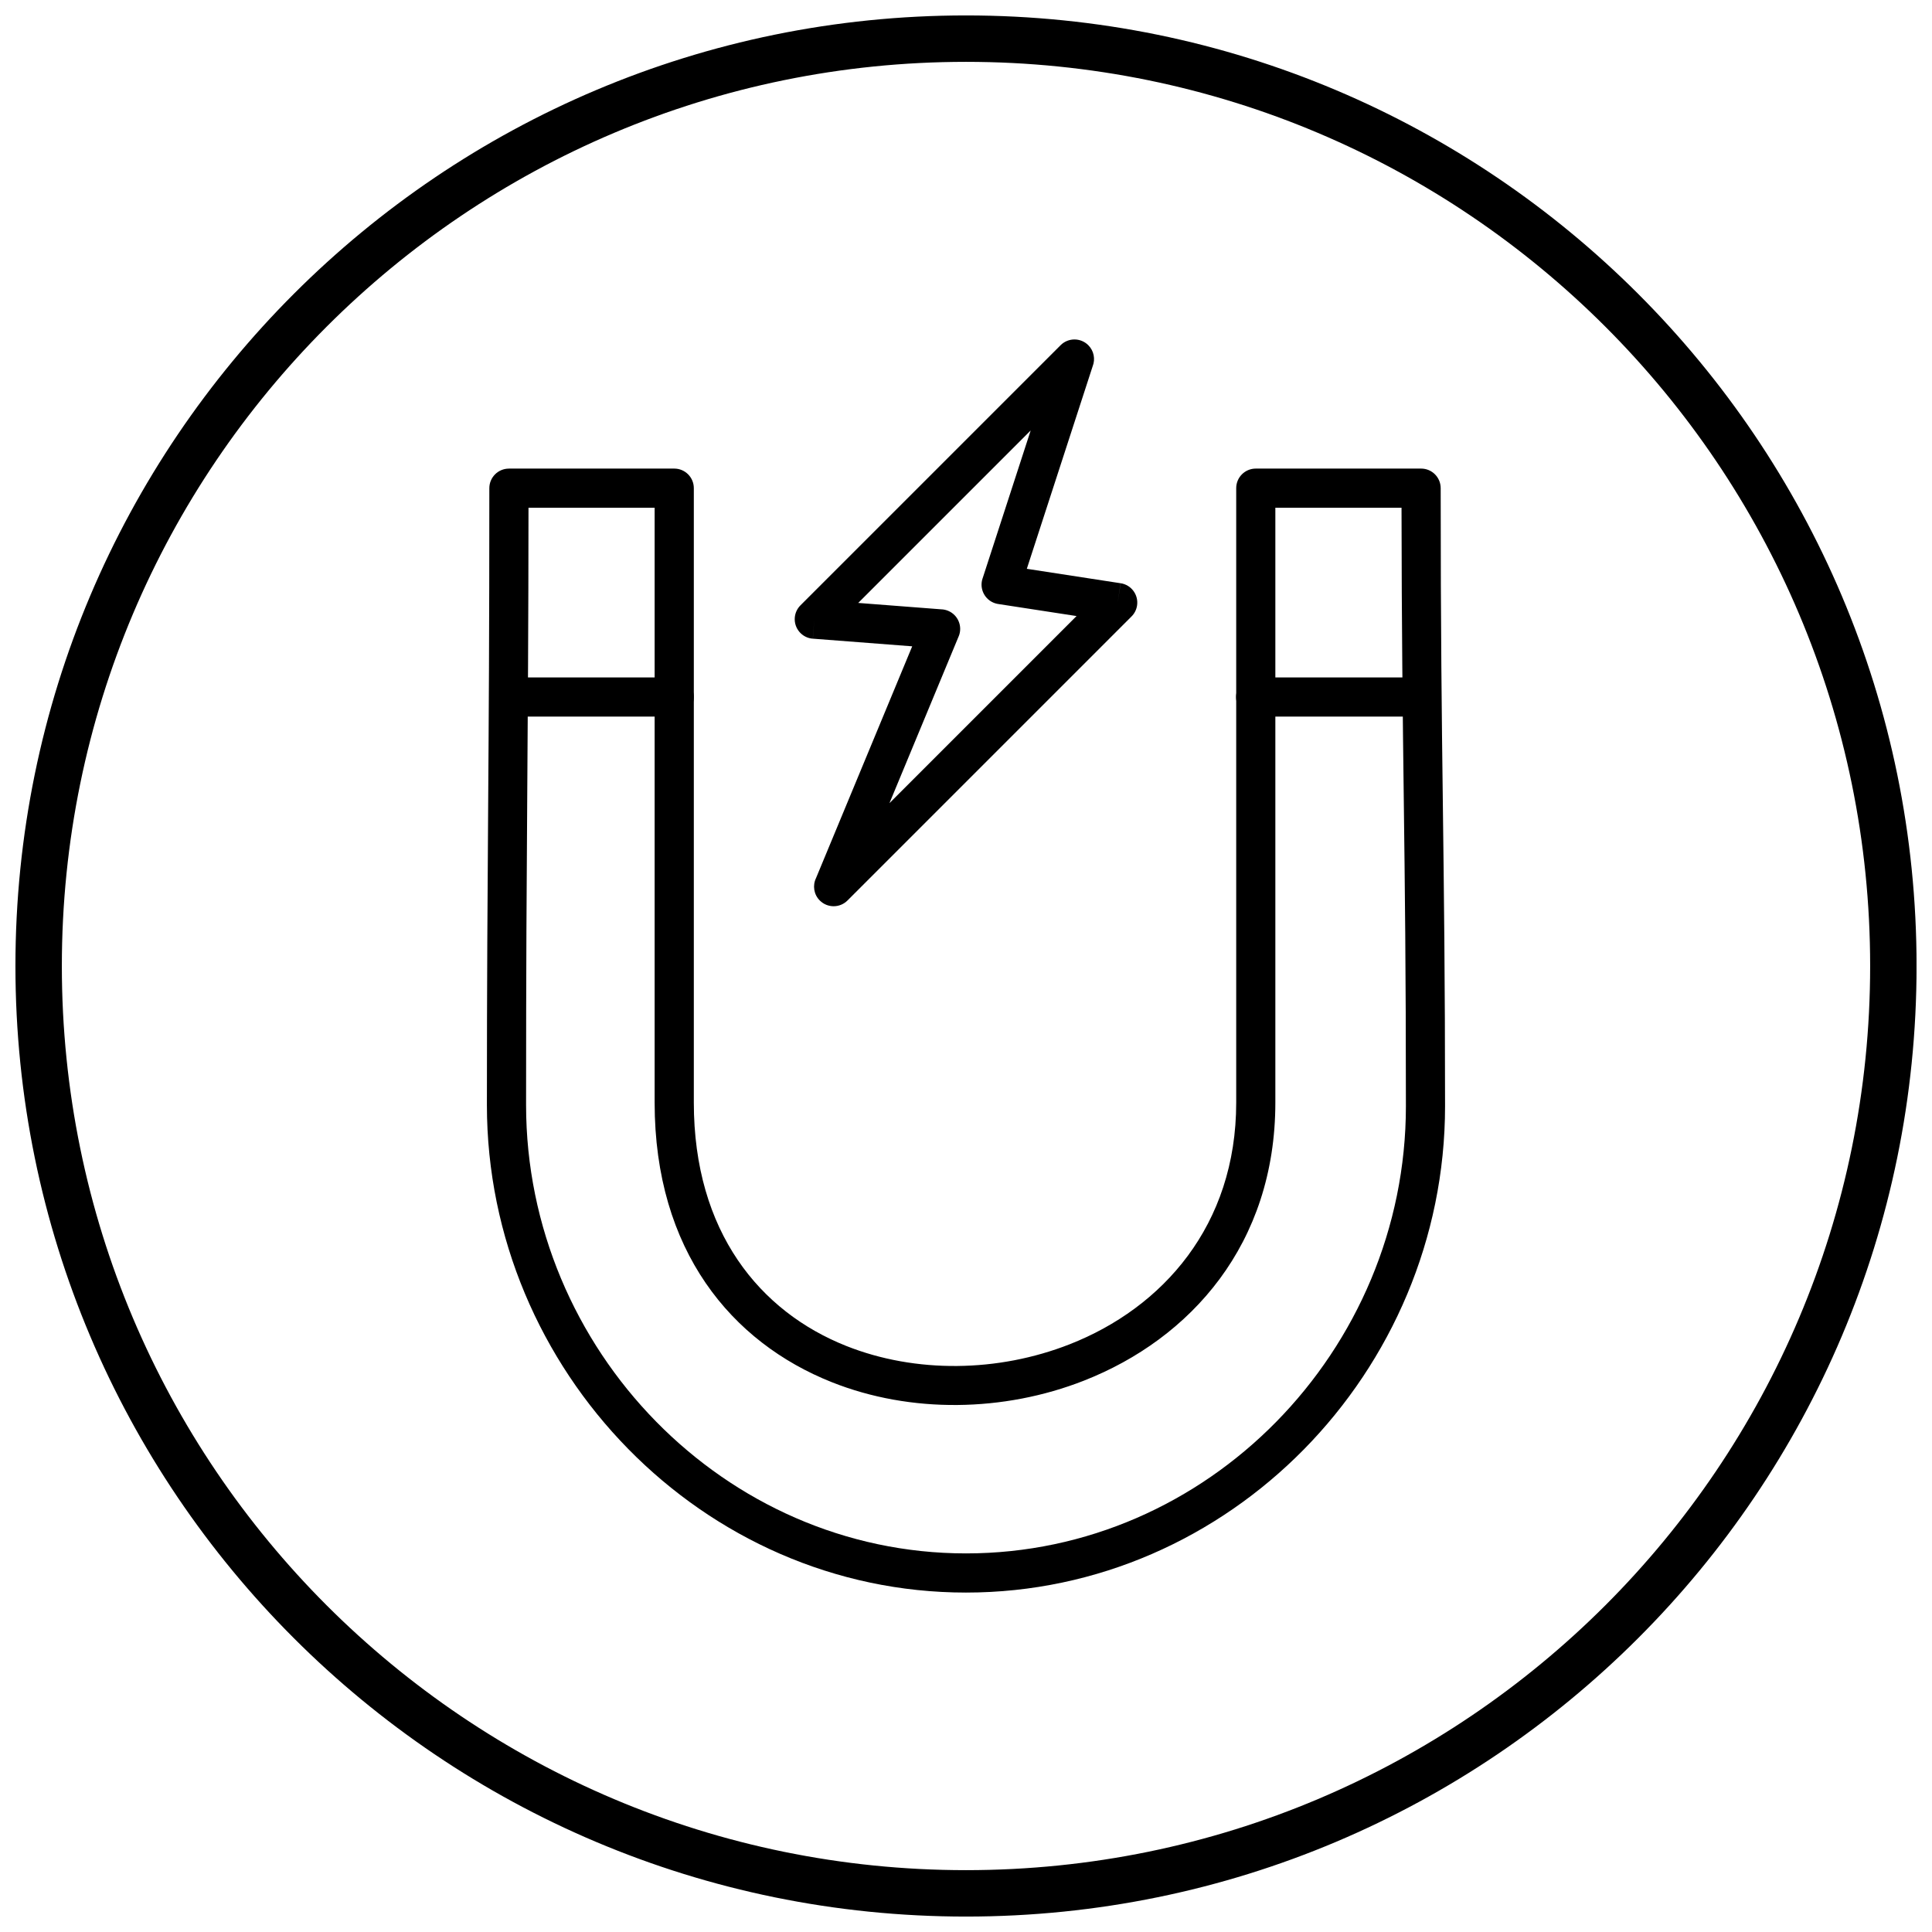
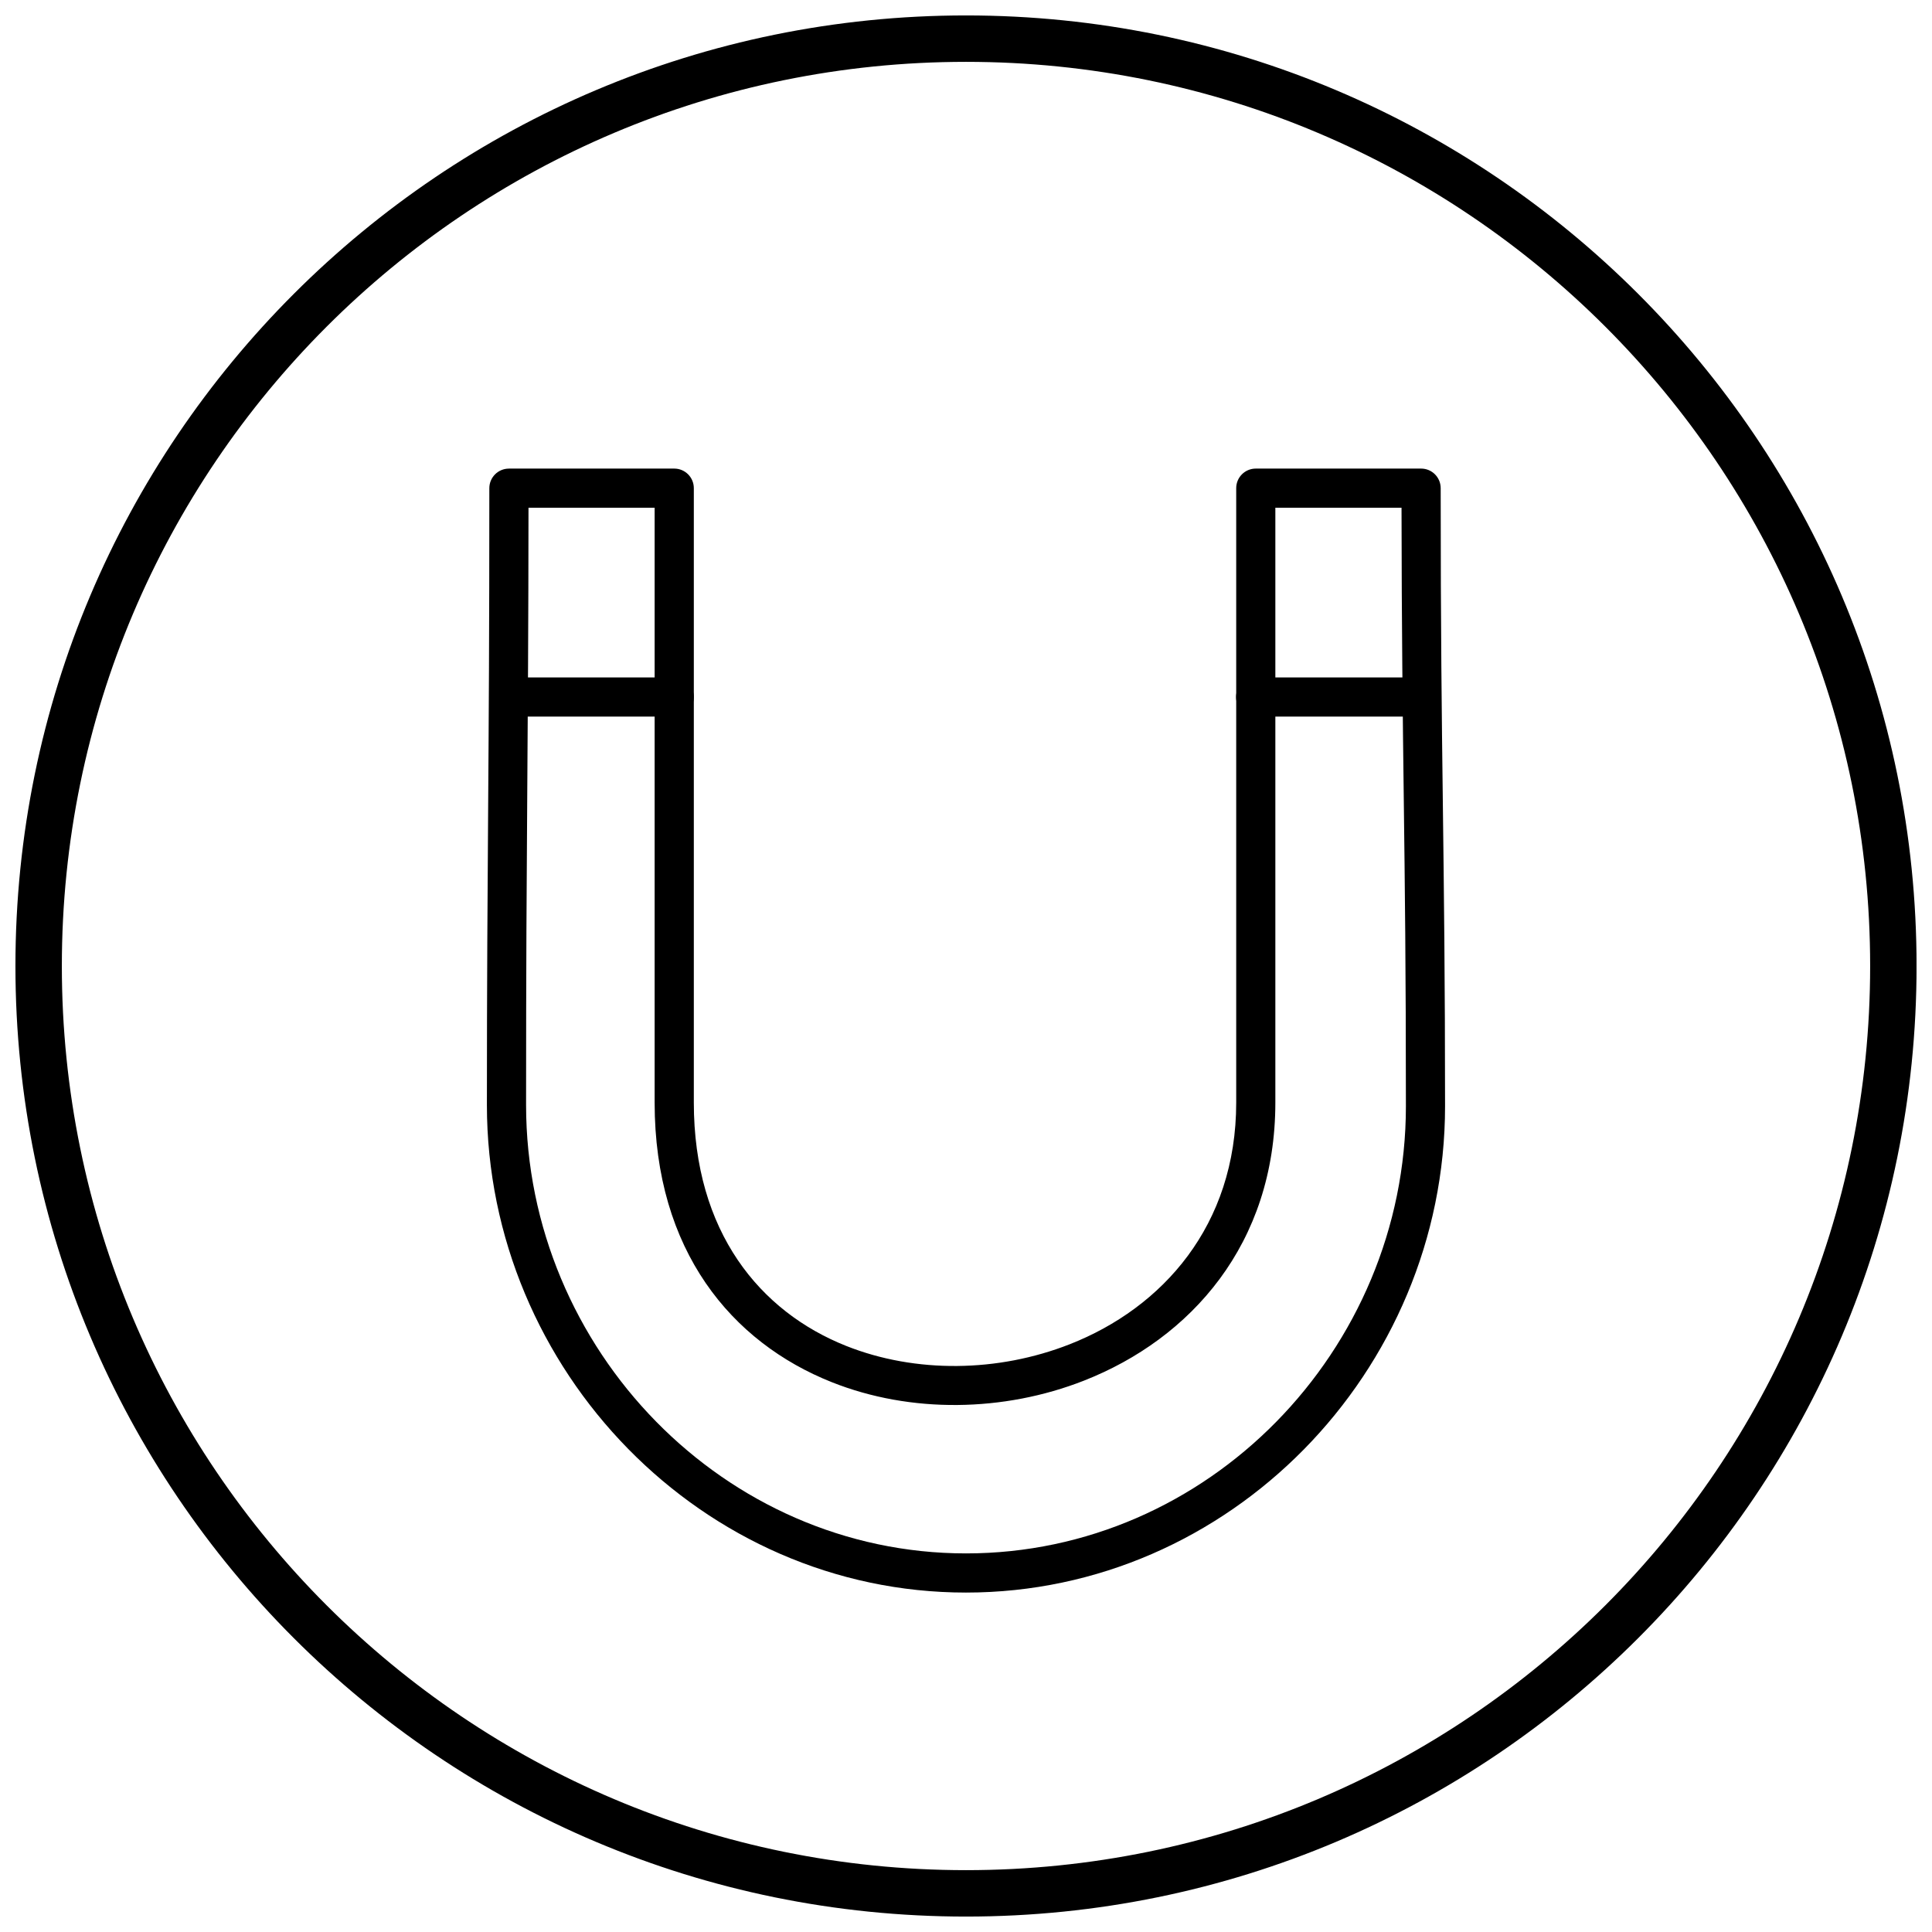
<svg xmlns="http://www.w3.org/2000/svg" width="800px" height="800px" version="1.1" viewBox="144 144 512 512">
  <defs>
    <clipPath id="a">
      <path d="m148.09 148.09h503.81v503.81h-503.81z" />
    </clipPath>
  </defs>
  <path d="m278.87 268.18h43.812c2.867 0 5.188 2.324 5.188 5.188v162.82c0 34.336 17.574 55.422 40.379 64.496 9.203 3.66 19.266 5.406 29.402 5.316 10.137-0.09 20.344-2.035 29.824-5.754 24.625-9.664 44.133-31.477 44.133-64.059v-162.82c0-2.867 2.324-5.188 5.188-5.188h43.812c2.867 0 5.188 2.324 5.188 5.188 0 37.746 0.285 60.441 0.566 82.984 0.297 23.855 0.594 47.551 0.594 80.797 0 35.156-14.312 67.484-37.426 90.969-22.961 23.324-54.602 37.93-89.535 37.93-34.918 0-66.539-14.664-89.492-38.043-23.141-23.57-37.469-56-37.469-91.172 0-31.684 0.168-55.887 0.34-80.289 0.152-21.887 0.305-43.961 0.305-83.168 0-2.867 2.324-5.188 5.188-5.188zm38.625 10.379h-33.438c-0.016 30.879-0.18 54.543-0.344 78.02-0.148 21.492-0.297 42.805-0.297 80.25 0 32.387 13.184 62.234 34.469 83.918 21.07 21.461 50.086 34.922 82.113 34.922 32.055 0 61.086-13.402 82.156-34.809 21.262-21.602 34.426-51.348 34.426-83.711 0-36.348-0.277-58.441-0.555-80.676-0.285-22.93-0.574-46-0.605-77.918h-33.438v157.63c0 37.496-22.43 62.594-50.742 73.707-10.613 4.164-22.082 6.344-33.516 6.445-11.434 0.102-22.832-1.883-33.293-6.047-26.516-10.547-46.945-34.809-46.945-74.105v-157.63z" />
  <path d="m278.84 323.53c-2.867 0-5.188 2.324-5.188 5.188 0 2.867 2.324 5.188 5.188 5.188h43.848c2.867 0 5.188-2.324 5.188-5.188 0-2.867-2.324-5.188-5.188-5.188z" />
  <path d="m476.76 323.53c-2.867 0-5.188 2.324-5.188 5.188 0 2.867 2.324 5.188 5.188 5.188h43.848c2.867 0 5.188-2.324 5.188-5.188 0-2.867-2.324-5.188-5.188-5.188z" />
-   <path d="m416.12 294.74 24.852 3.824-0.77 5.129 0.789-5.129c2.832 0.434 4.777 3.086 4.34 5.918-0.18 1.164-0.73 2.176-1.516 2.934l-75.223 75.223c-2.027 2.027-5.312 2.027-7.34 0-1.609-1.609-1.941-4.019-0.988-5.957l25.48-61.402-26.332-2.027 0.387-5.168-0.398 5.176c-2.856-0.219-4.996-2.715-4.777-5.57 0.102-1.305 0.676-2.461 1.543-3.309l68.902-68.902c2.027-2.027 5.312-2.027 7.34 0 1.508 1.508 1.895 3.719 1.156 5.582l-17.449 53.684zm13.176 12.52-20.566-3.164c-0.34-0.039-0.684-0.113-1.023-0.223-2.727-0.887-4.215-3.812-3.332-6.539l4.934 1.605-4.926-1.602 12.758-39.258-45.703 45.703 21.961 1.691c0.621 0.016 1.25 0.145 1.859 0.395 2.648 1.098 3.902 4.137 2.805 6.781l-4.793-1.988 4.785 1.988-18.34 44.195 49.578-49.578z" />
  <g clip-path="url(#a)">
    <path d="m400 148.09c139.12 0 251.91 112.78 251.91 251.91s-112.78 251.91-251.91 251.91-251.91-112.78-251.91-251.91 112.78-251.91 251.91-251.91zm0 12.301c132.33 0 239.61 107.27 239.61 239.61s-107.27 239.61-239.61 239.61-239.61-107.27-239.61-239.61 107.27-239.61 239.61-239.61z" fill-rule="evenodd" />
  </g>
</svg>